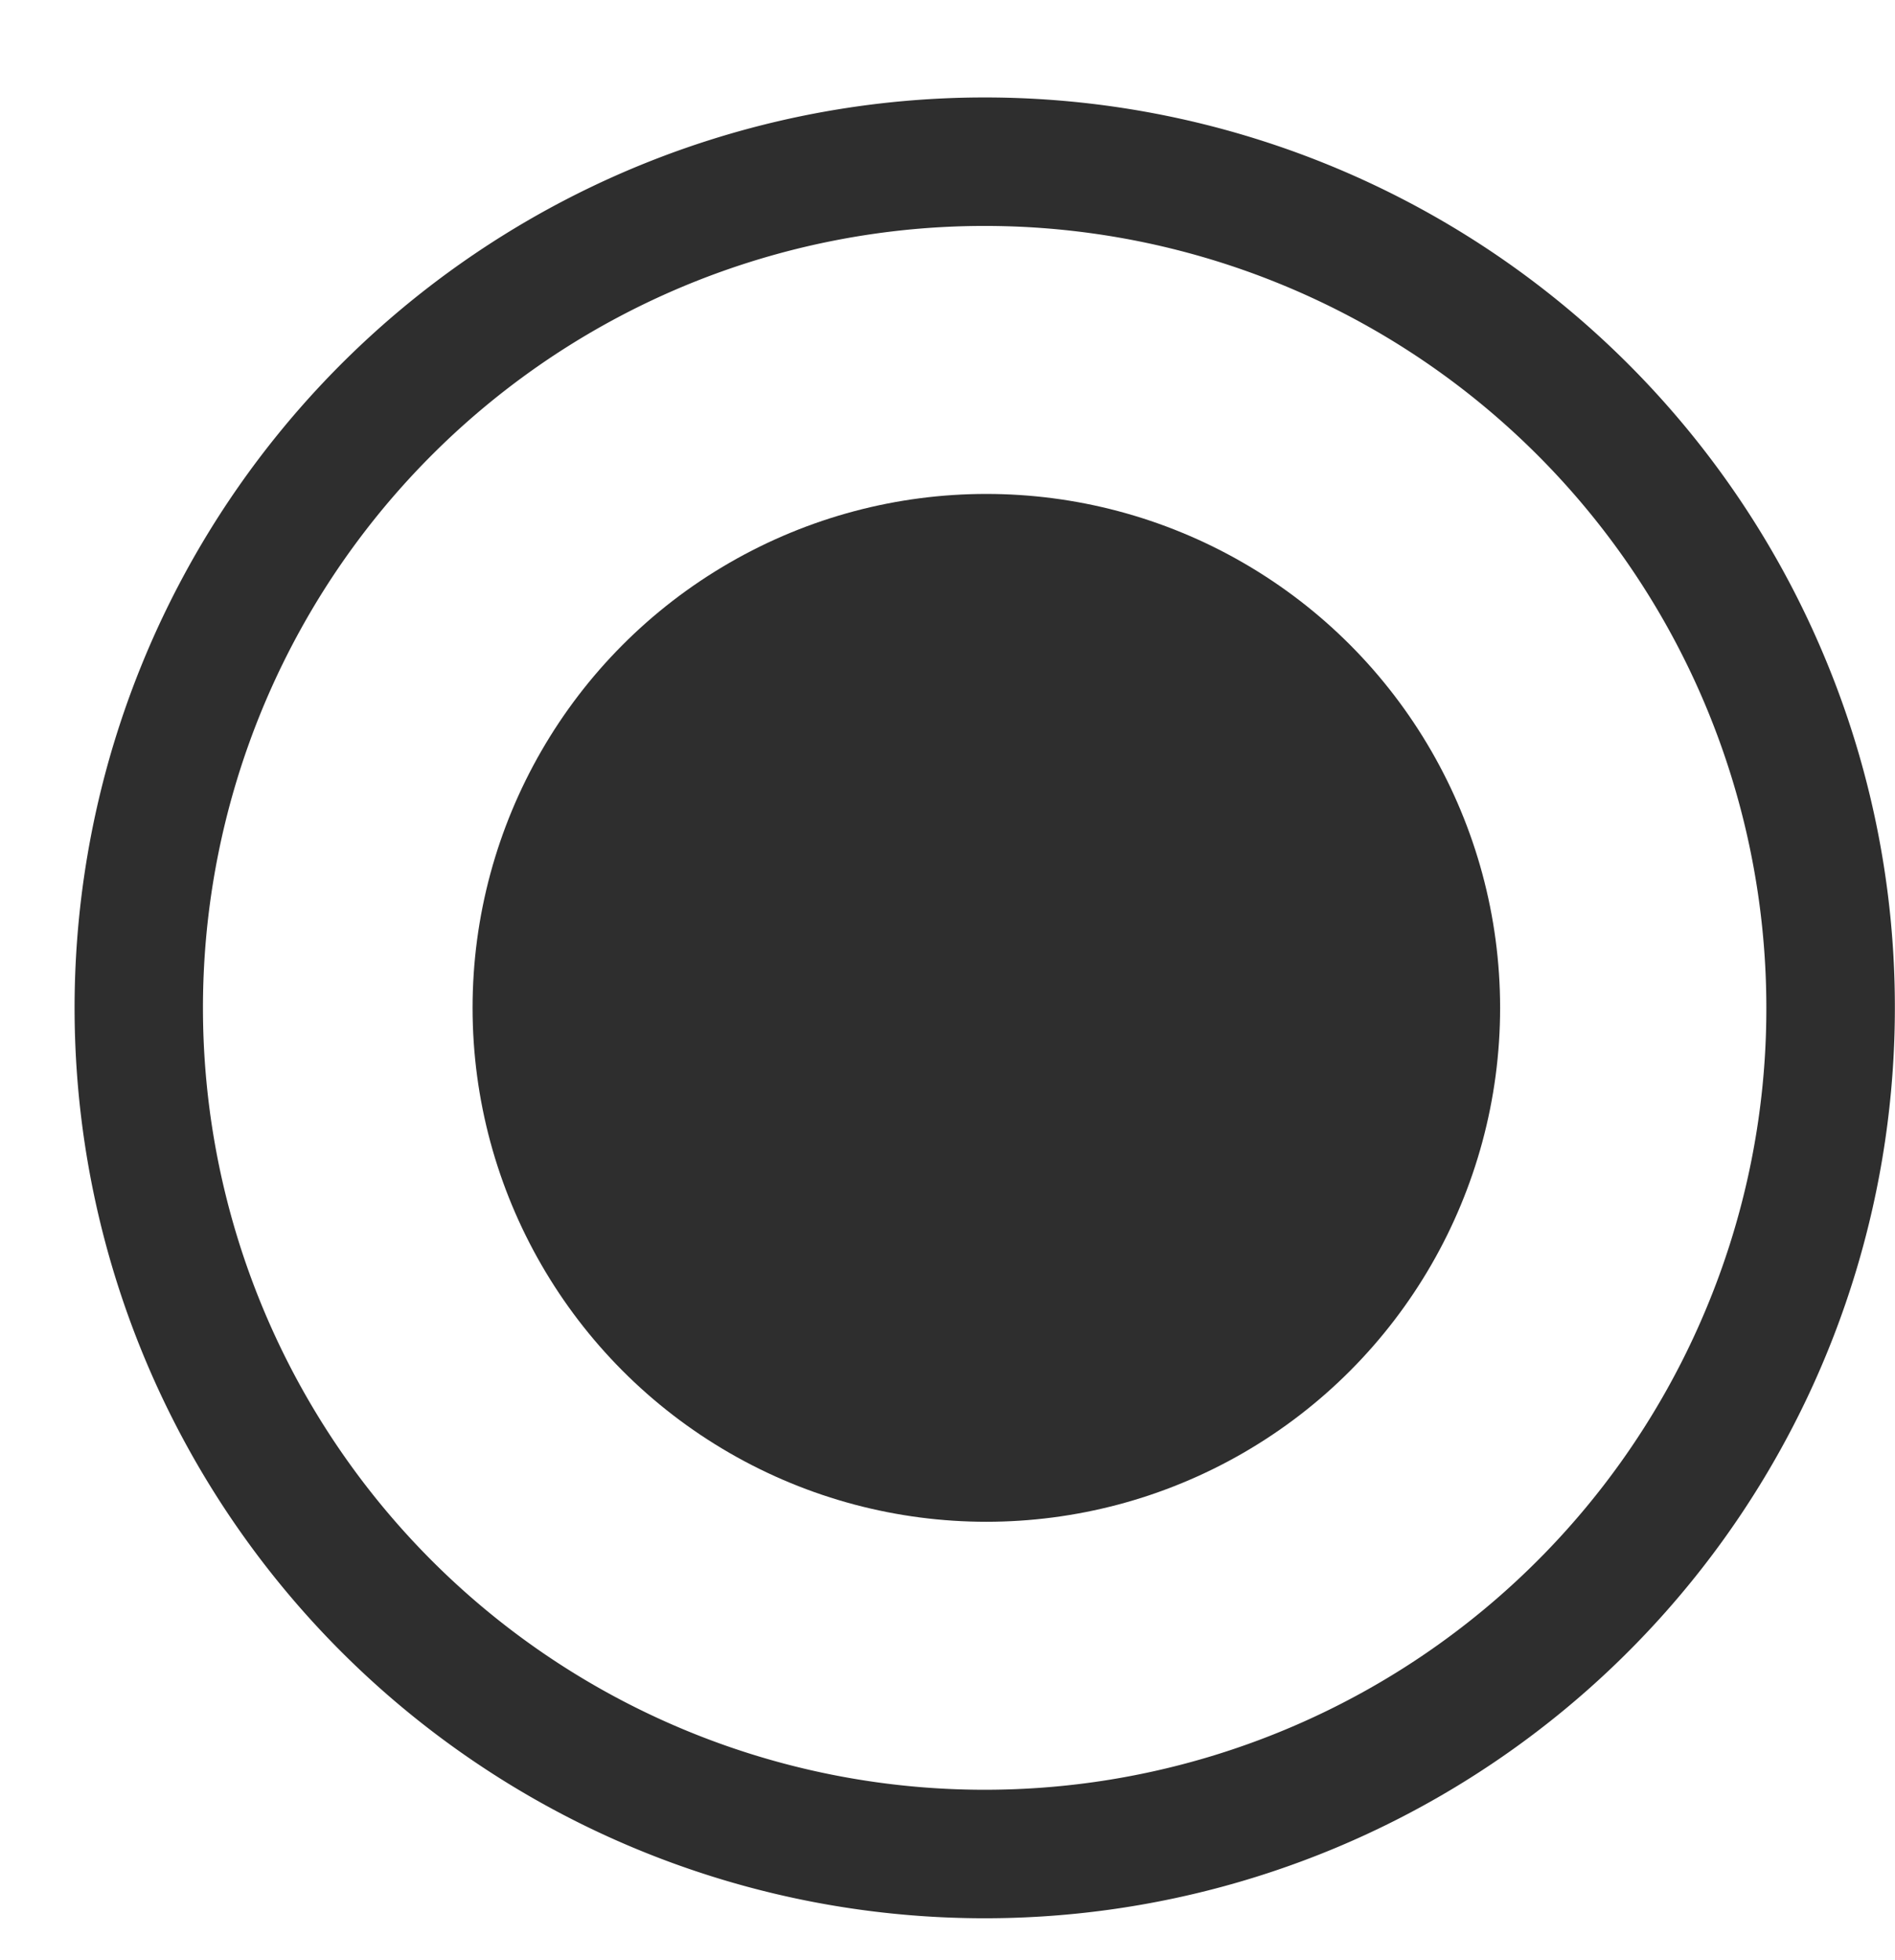
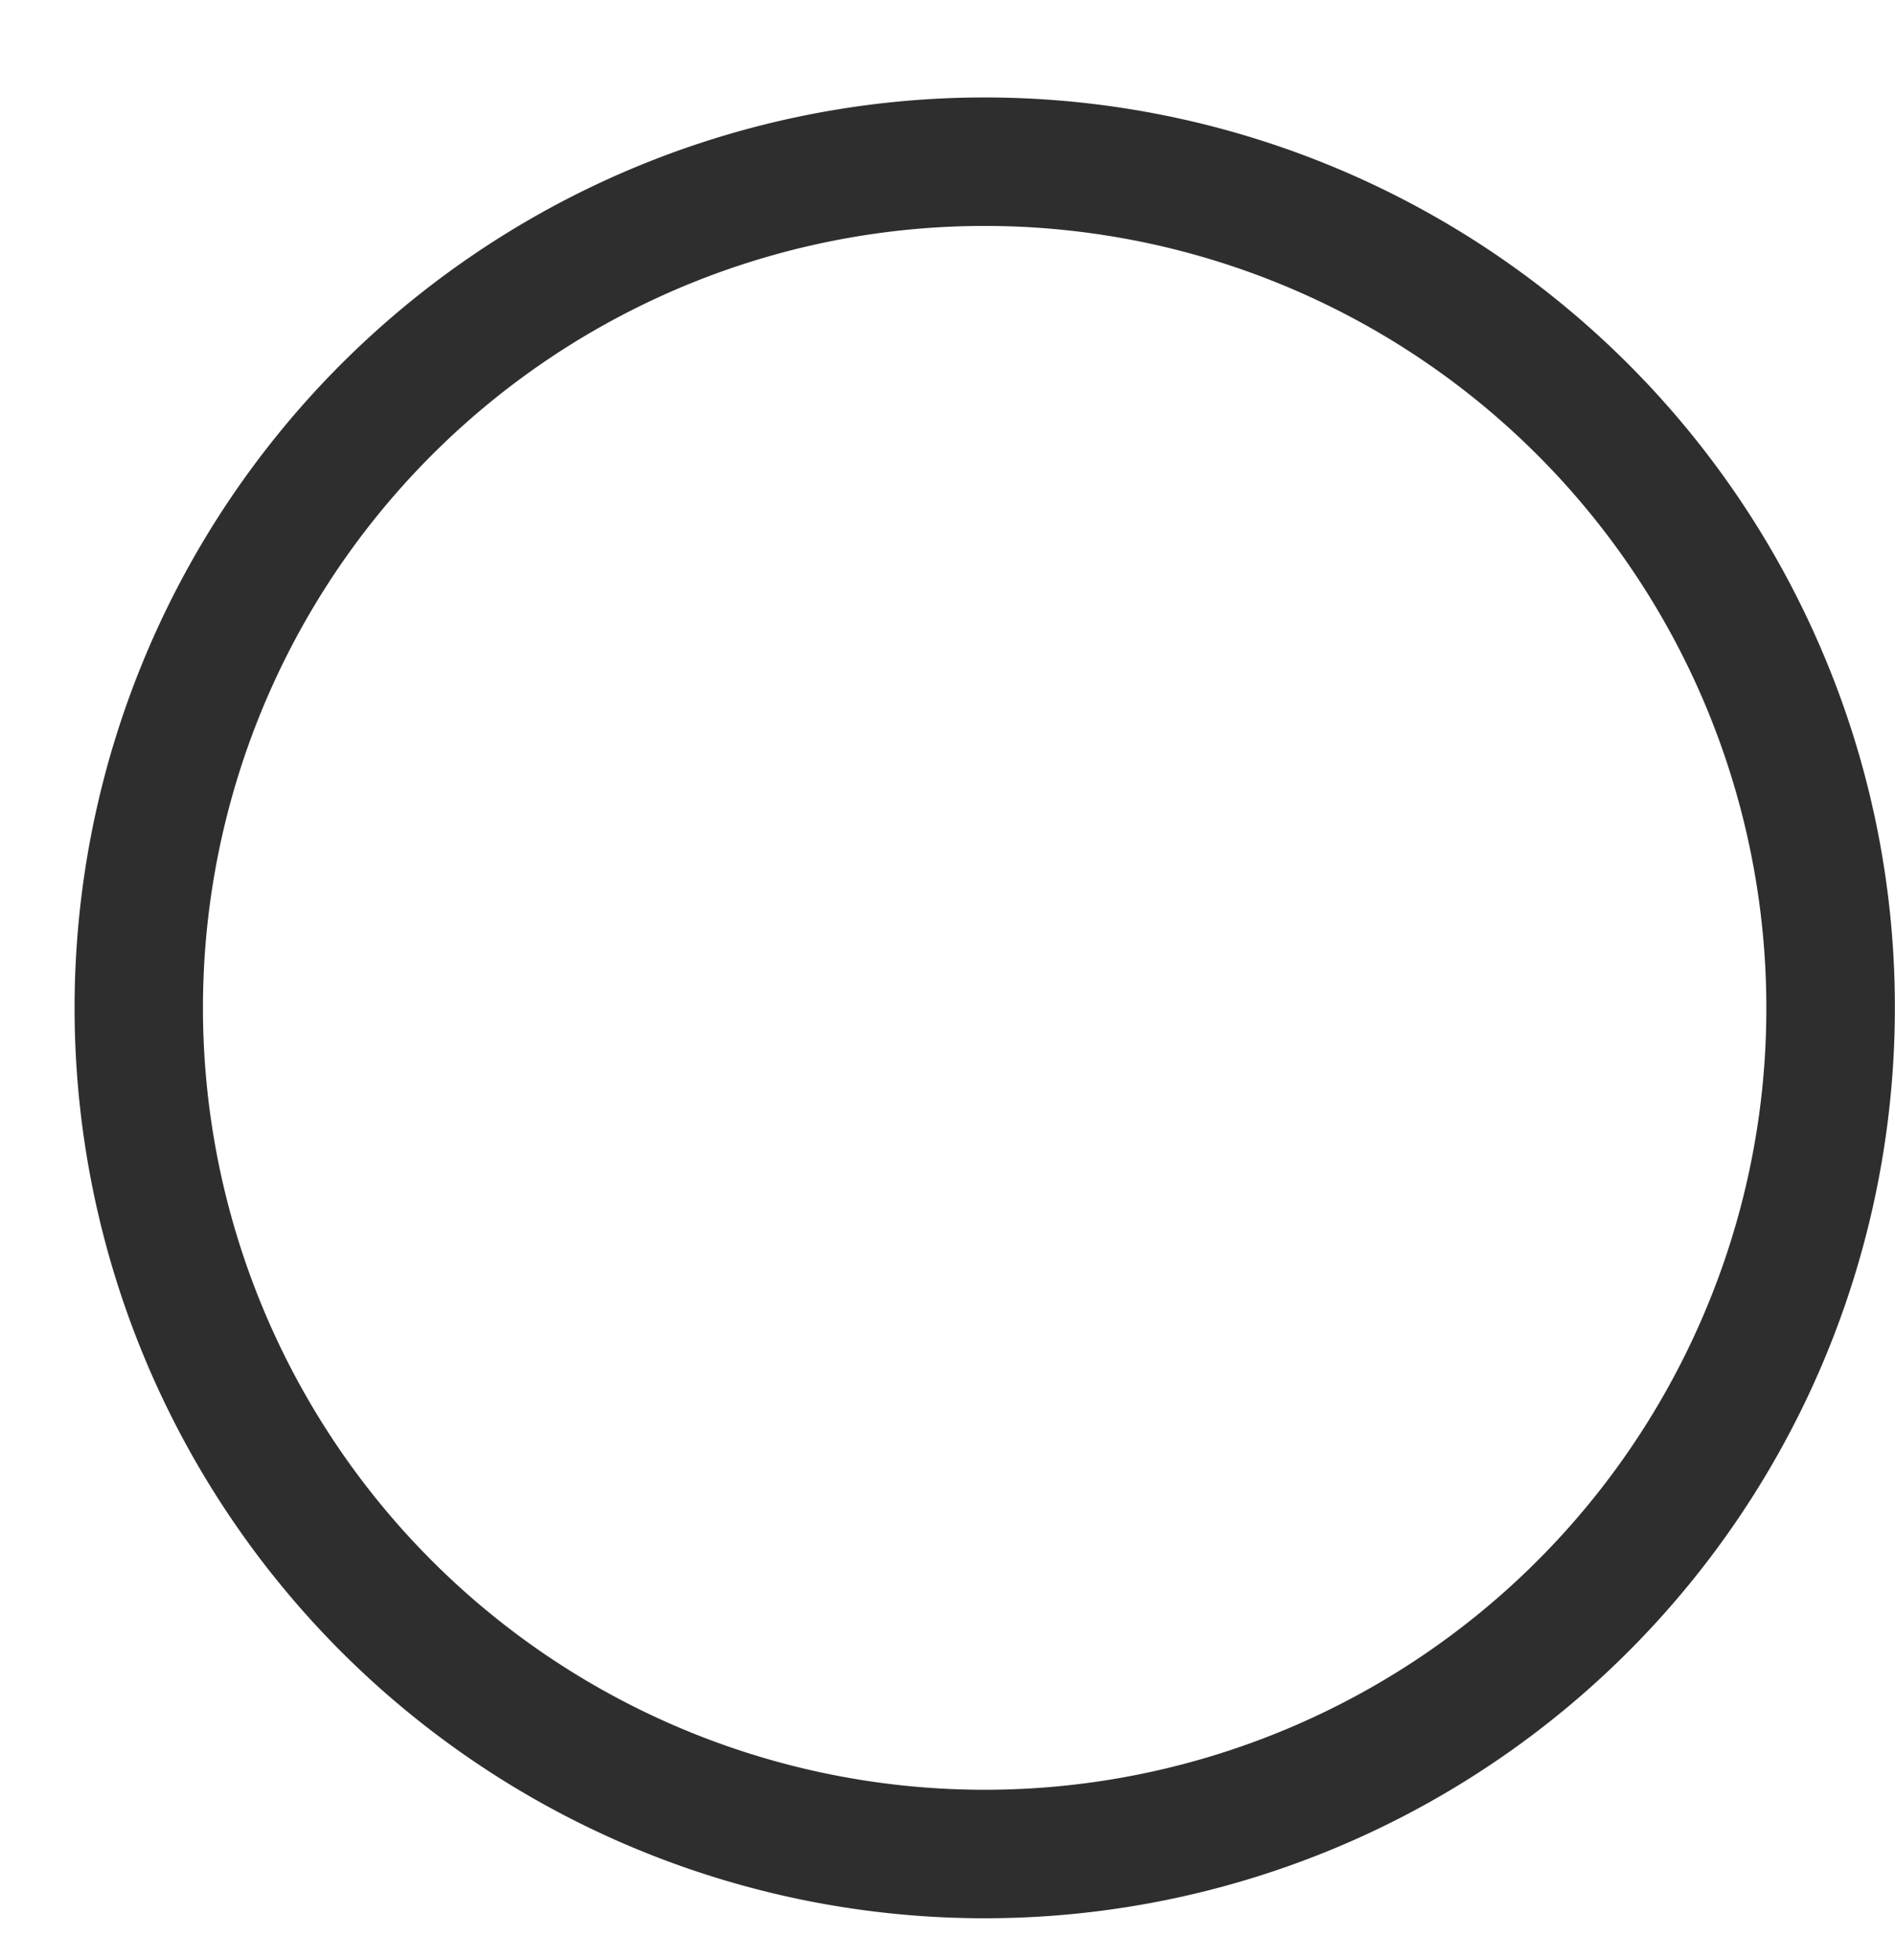
<svg xmlns="http://www.w3.org/2000/svg" data-name="Layer 1" fill="#000000" height="1634.6" preserveAspectRatio="xMidYMid meet" version="1" viewBox="677.3 659.6 1580.6 1634.6" width="1580.6" zoomAndPan="magnify">
  <g id="change1_1">
    <path d="M2198.1,1204.94A759.14,759.14,0,1,0,2257.79,1500,754.92,754.92,0,0,0,2198.1,1204.94Zm-98.73,548.37A652,652,0,1,1,2150.59,1500,648.38,648.38,0,0,1,2099.37,1753.31Z" fill="#2e2e2e" />
  </g>
  <g id="change1_2">
-     <circle cx="1500" cy="1500" fill="#2e2e2e" r="428.53" />
-   </g>
+     </g>
</svg>